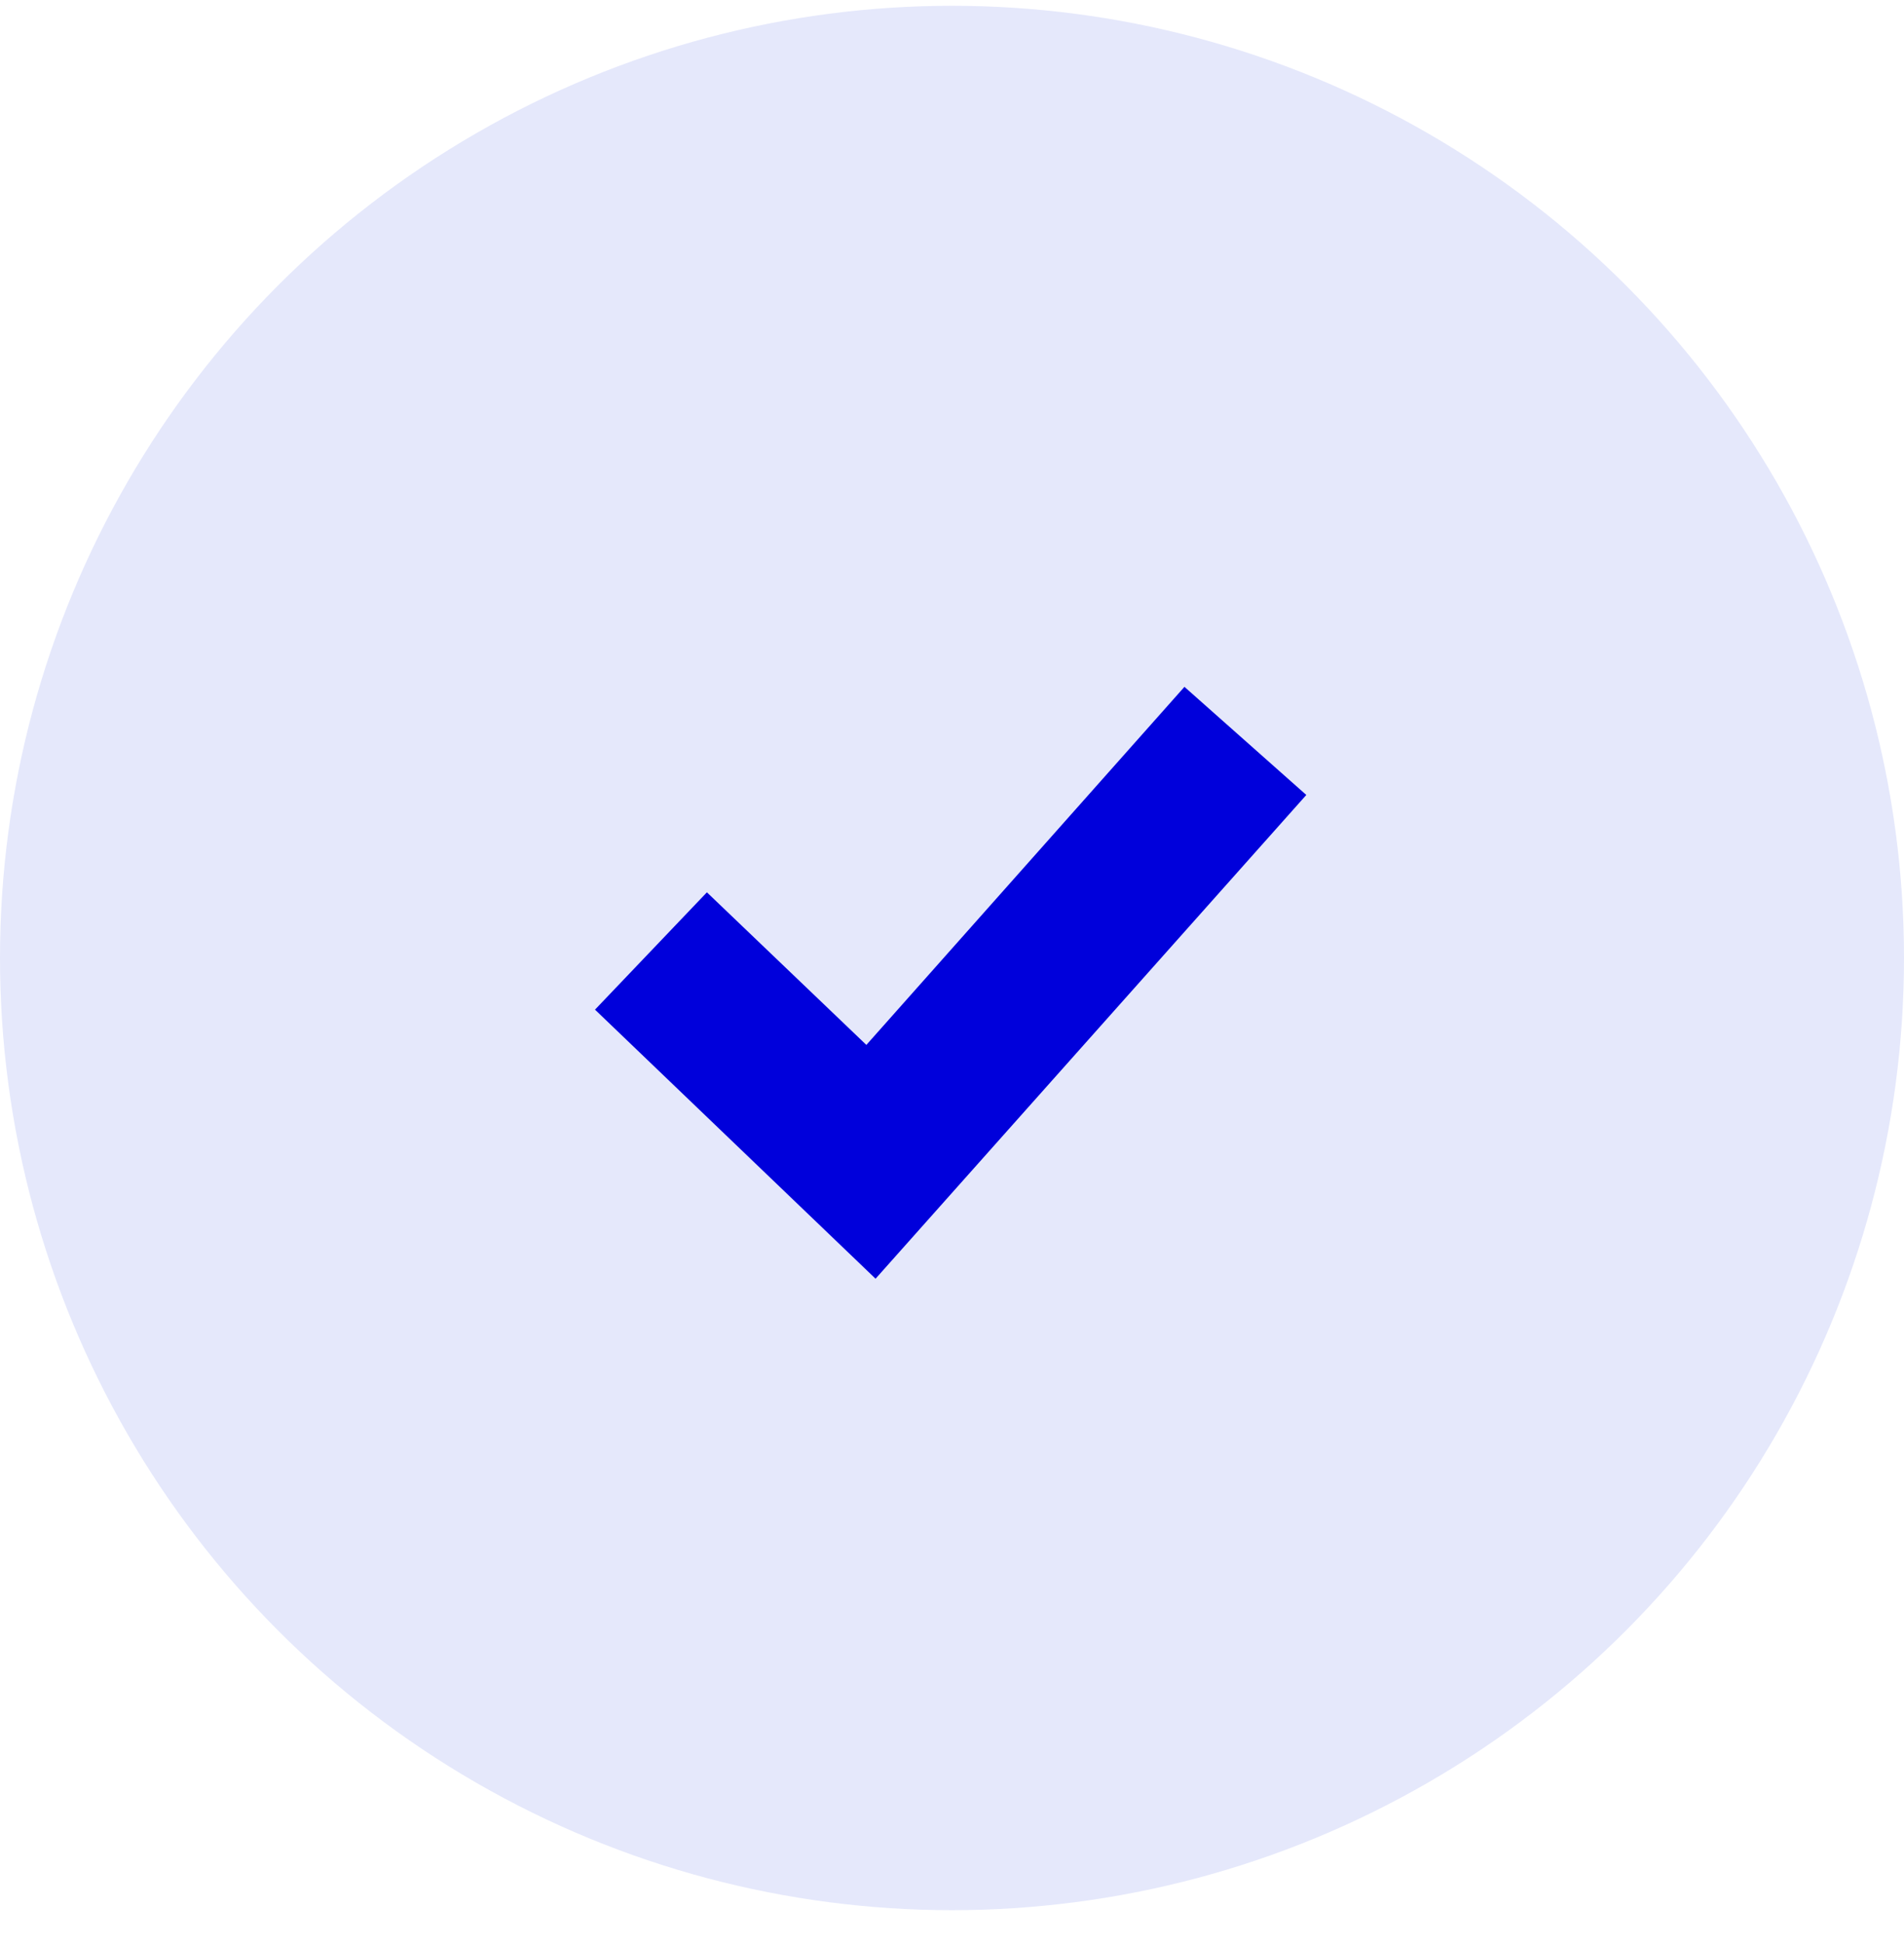
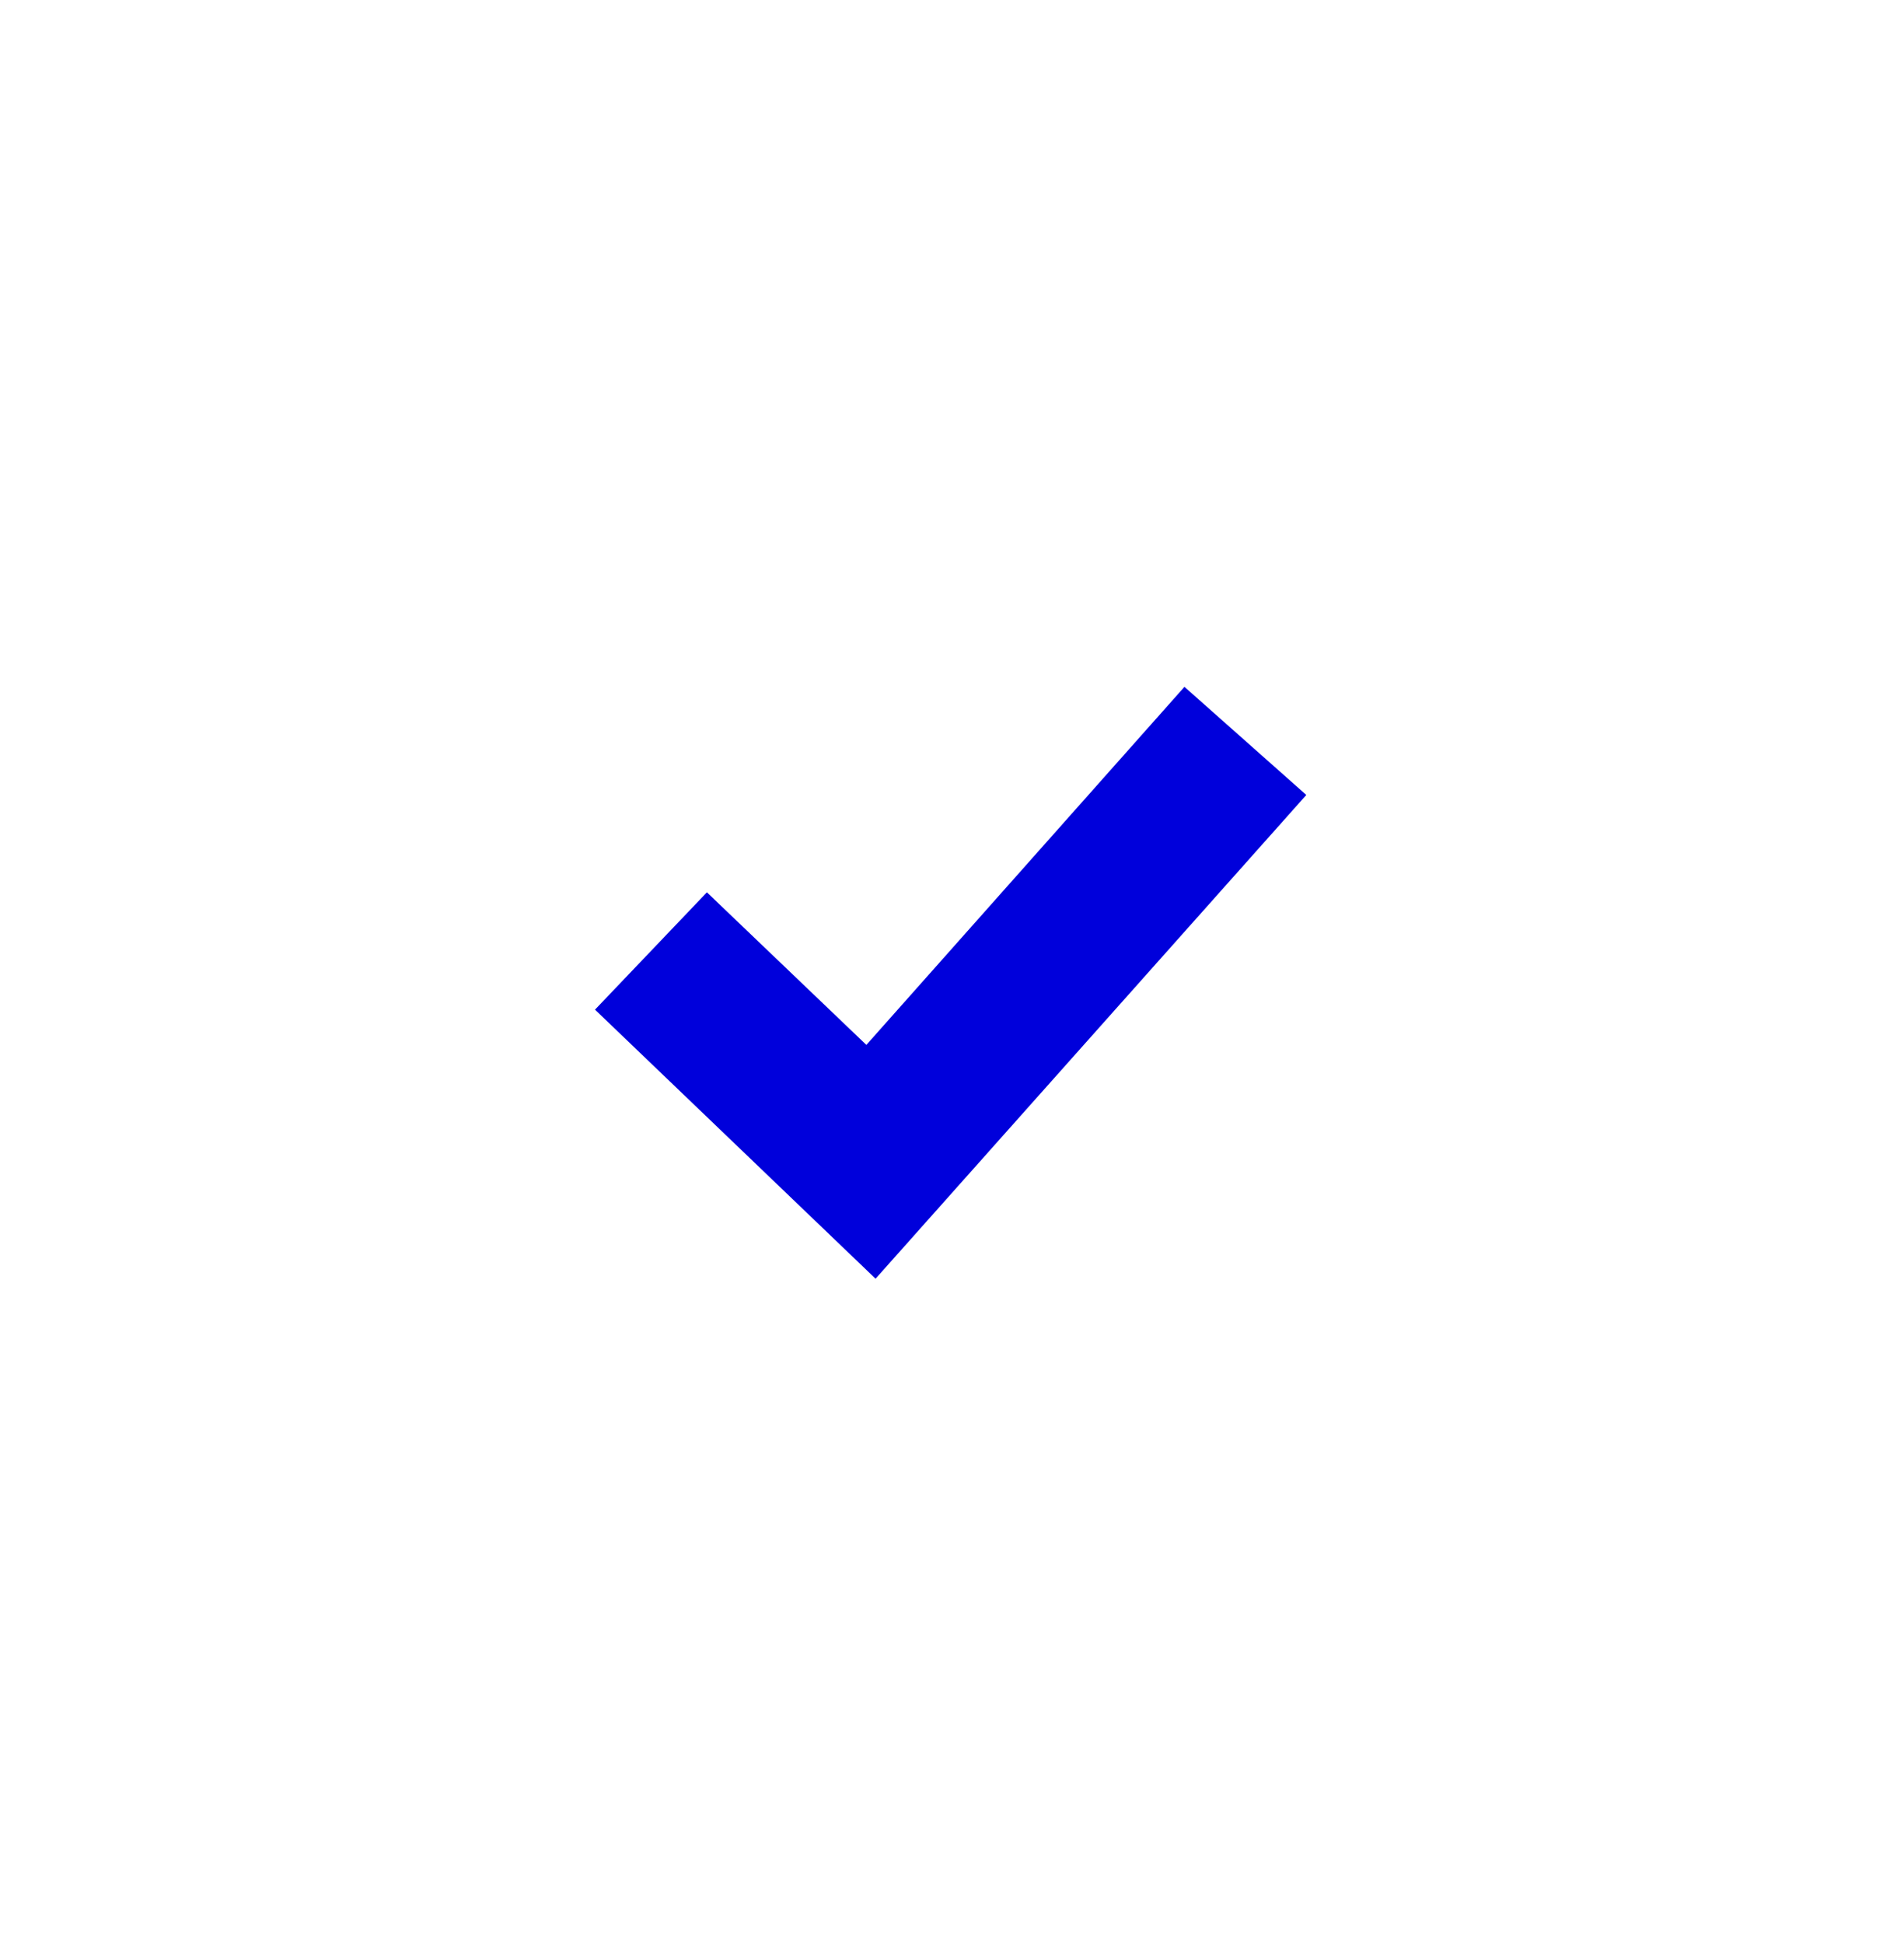
<svg xmlns="http://www.w3.org/2000/svg" width="48" height="49" viewBox="0 0 48 49" fill="none">
-   <circle cx="24" cy="24.146" r="24" fill="#E5E8FB" />
  <g clip-path="url(#clip0_1_264)">
-     <path d="M22.073 32.23L15 25.448L17.821 22.491L21.841 26.337L29.86 17.312L32.932 20.037L22.073 32.23Z" fill="#0000DB" />
+     <path d="M22.073 32.23L15 25.448L17.821 22.491L21.841 26.337L29.86 17.312L32.932 20.037L22.073 32.23" fill="#0000DB" />
  </g>
  <defs>
    <clipPath id="clip0_1_264">
      <rect width="20" height="14.918" fill="white" transform="translate(15 17.312)" />
    </clipPath>
  </defs>
</svg>